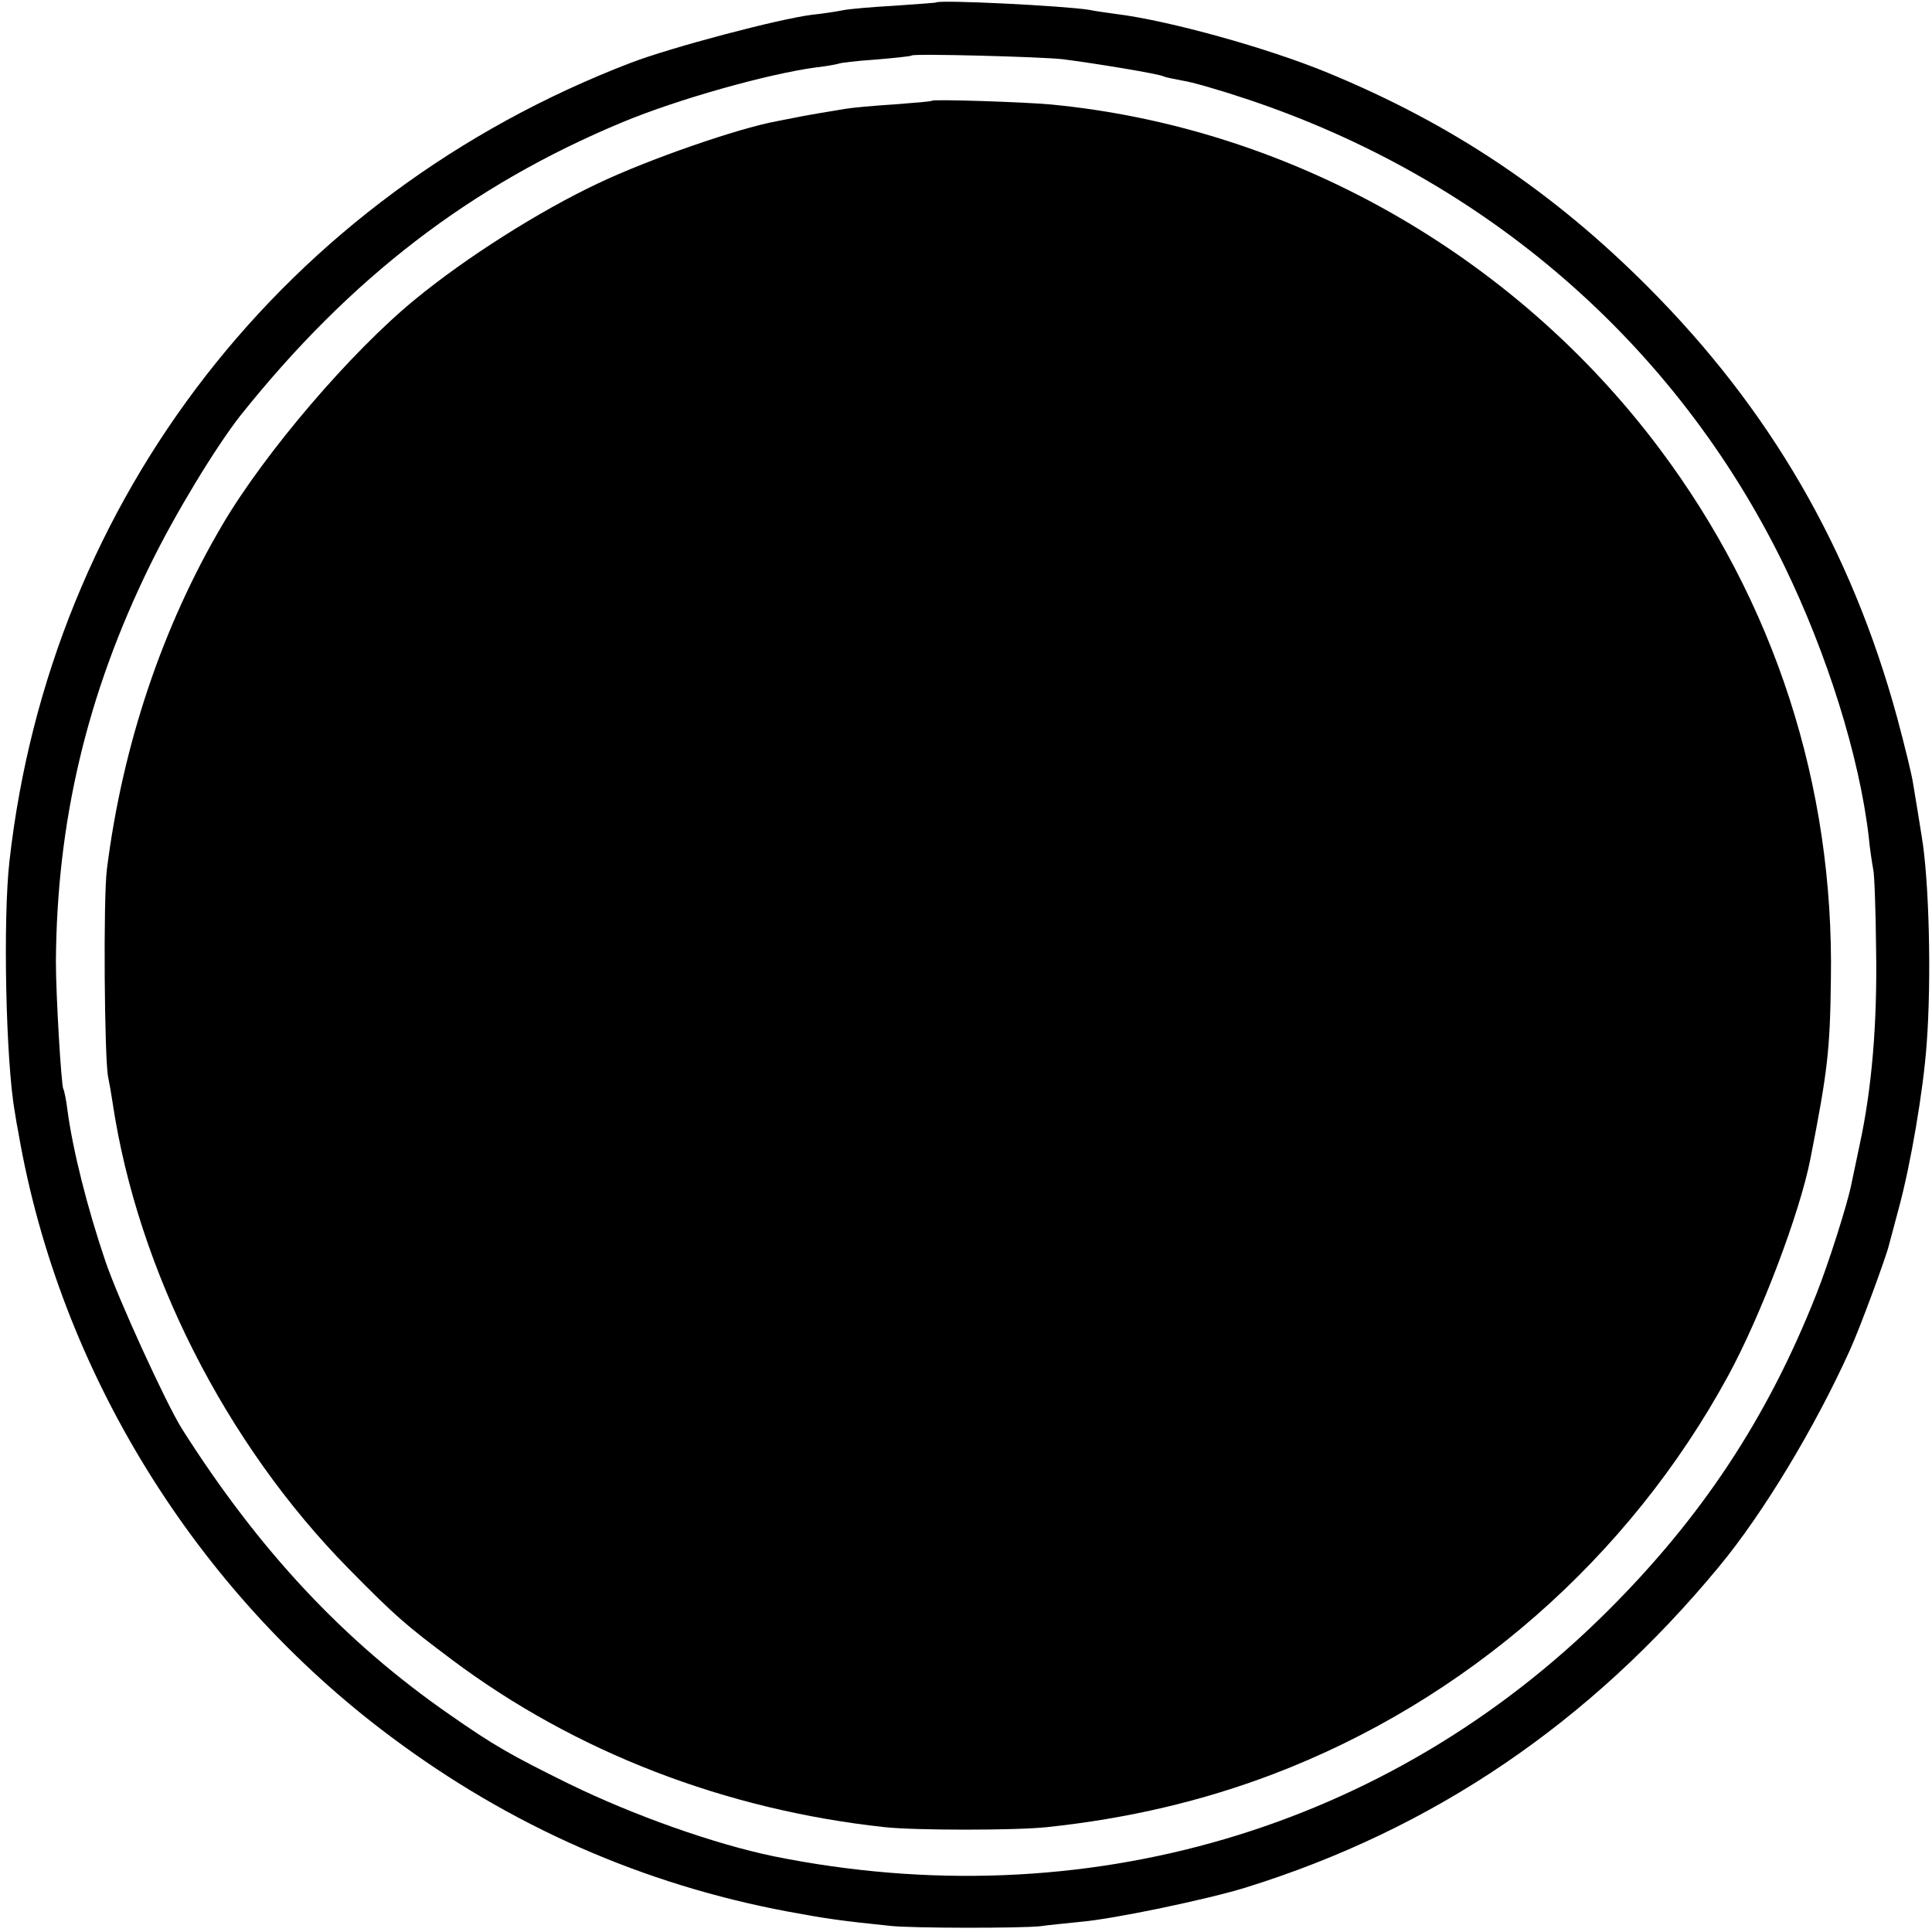
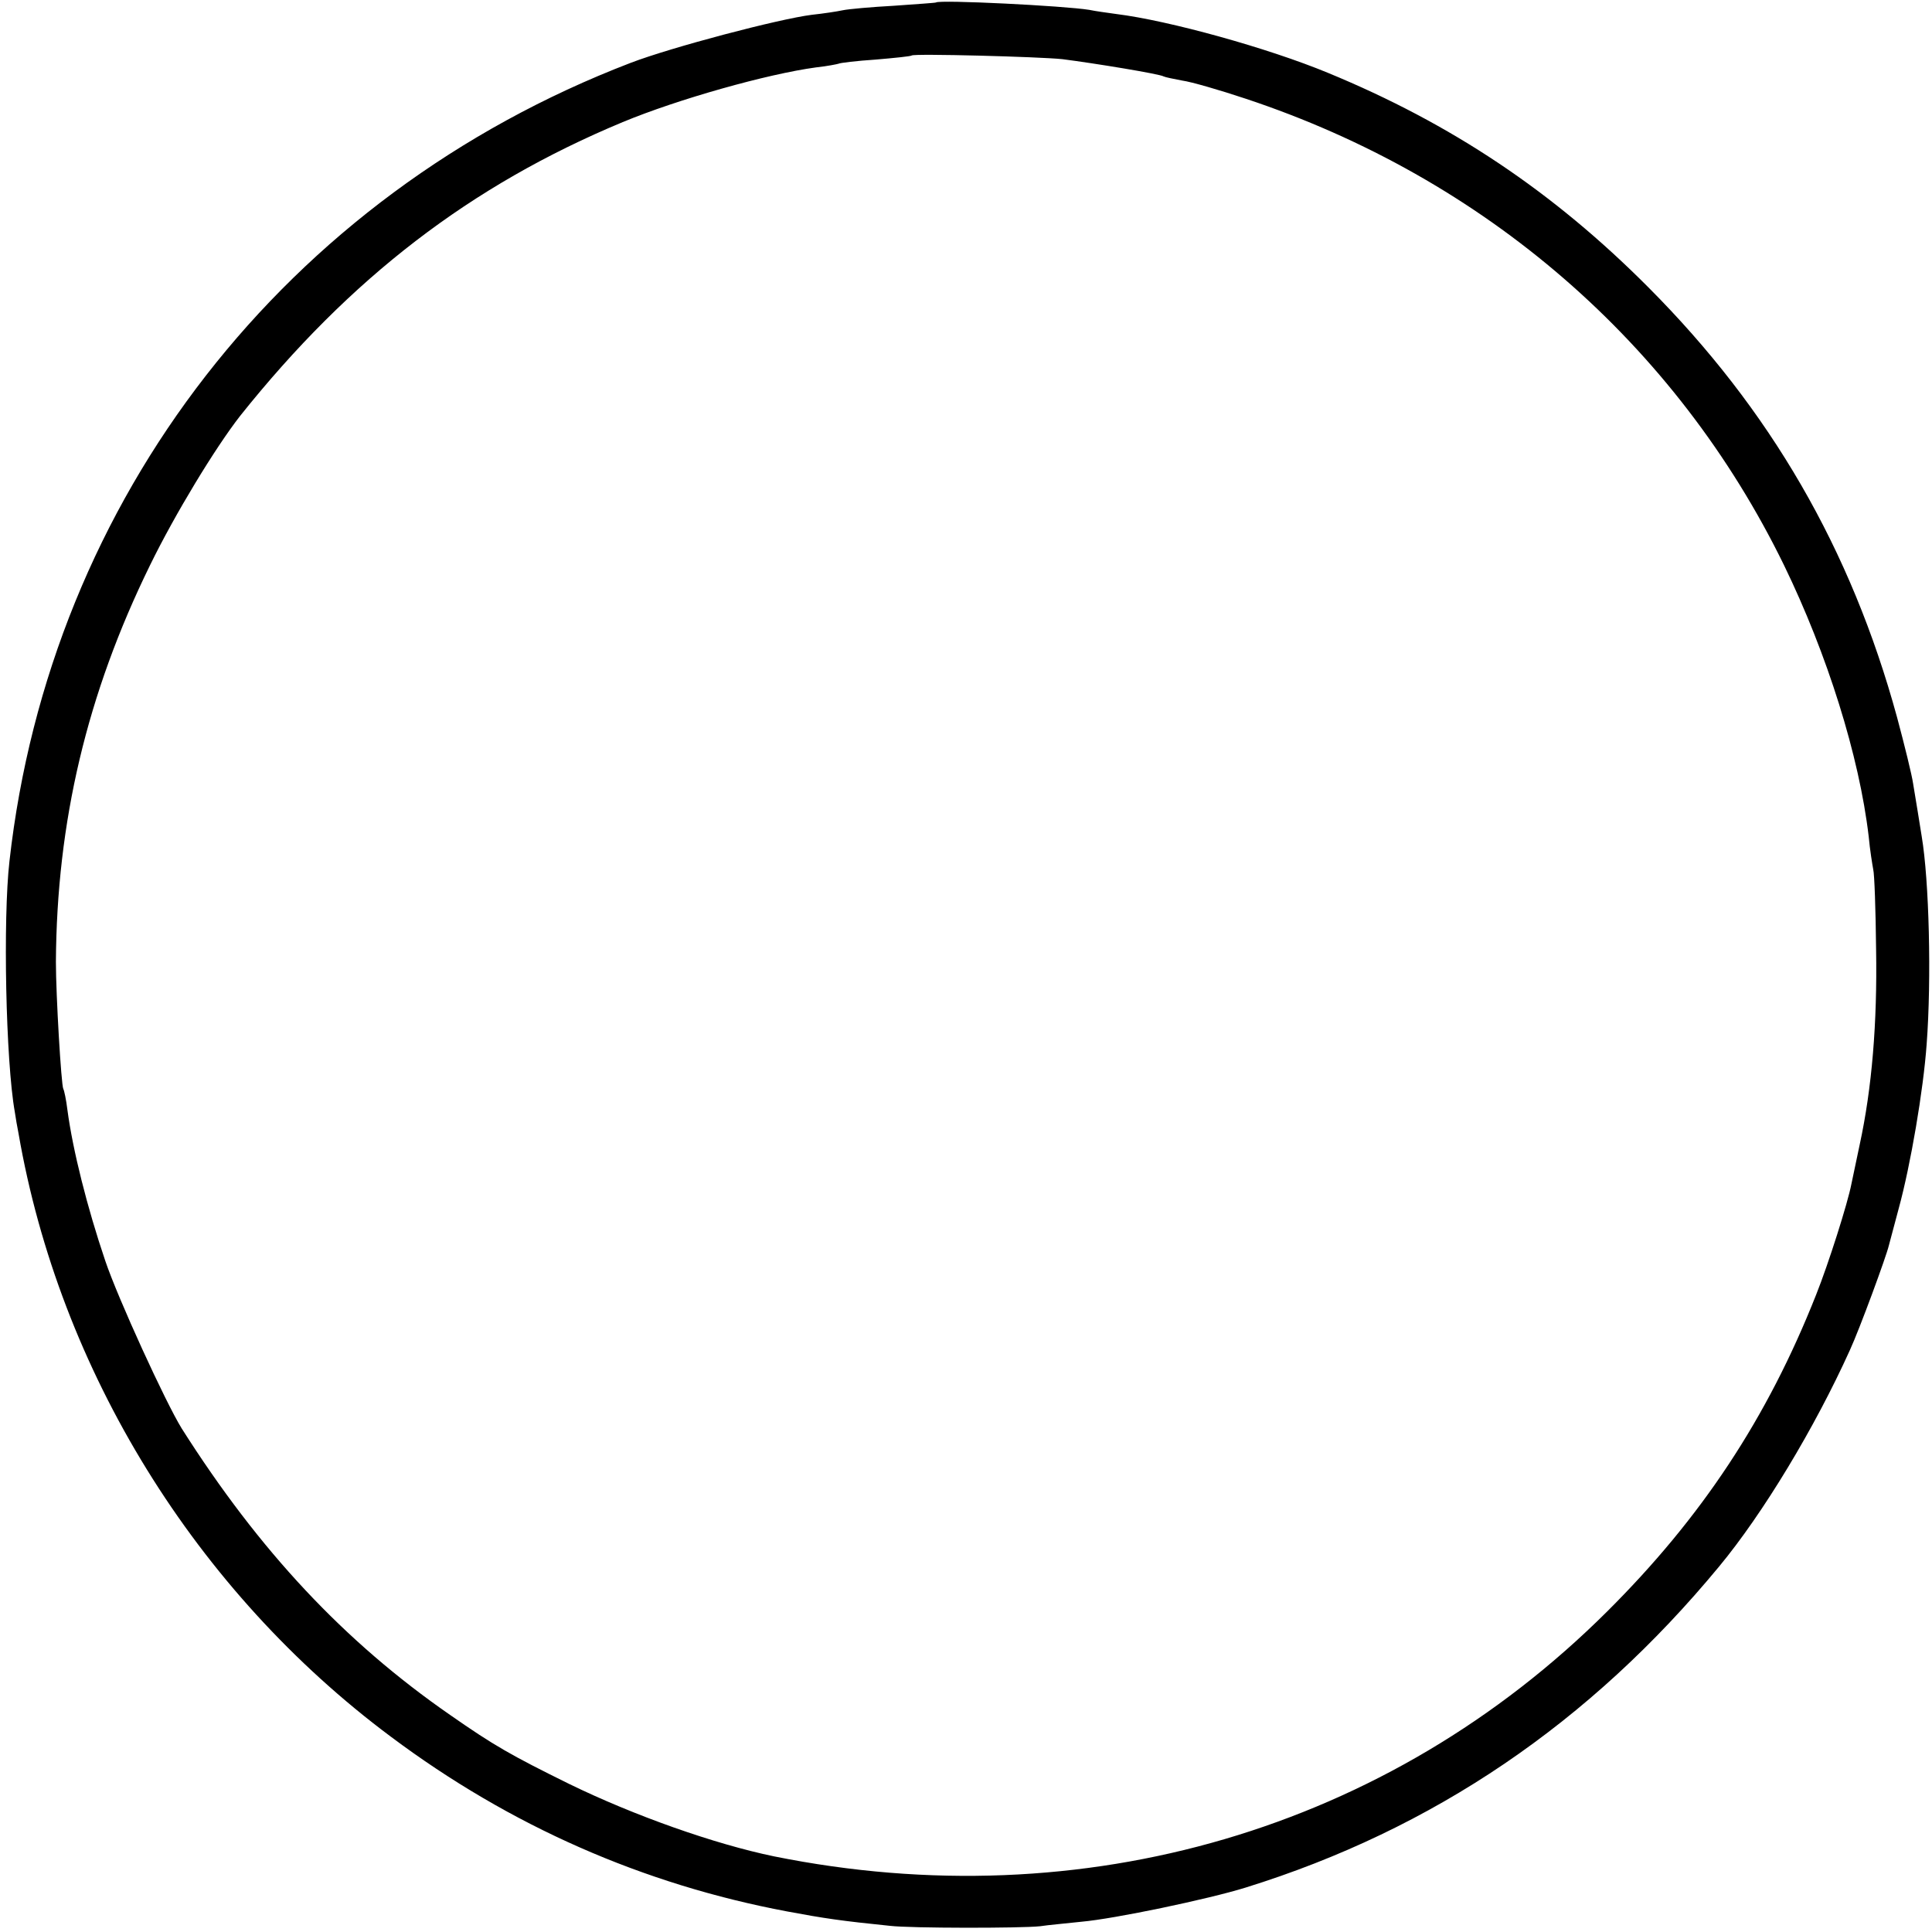
<svg xmlns="http://www.w3.org/2000/svg" version="1.0" width="470pt" height="470pt" viewBox="0 0 470 470" preserveAspectRatio="xMidYMid meet">
  <g transform="translate(0,470) scale(0.1,-0.1)" fill="#000000" stroke="none">
    <path d="M2277 4694 c-1 -1 -47 -4 -102 -8 -55 -3 -111 -8 -125 -11 -14 -3 -47 -8 -75 -11 -80 -10 -342 -79 -441 -117 -839 -322 -1412 -1059 -1511 -1942 -16 -140 -9 -487 13 -610 2 -14 6 -37 9 -52 100 -578 431 -1114 906 -1468 290 -217 613 -359 964 -425 91 -17 132 -23 250 -35 50 -6 318 -6 365 -1 19 3 65 7 101 11 80 7 309 55 399 83 457 142 838 401 1152 781 107 129 233 338 318 526 24 52 89 229 95 255 2 8 13 49 24 90 29 106 60 288 68 400 12 159 6 398 -12 505 -6 39 -13 80 -21 129 -3 21 -21 94 -39 161 -112 410 -309 749 -605 1046 -232 233 -479 398 -780 522 -145 60 -386 127 -515 143 -22 3 -51 7 -65 10 -62 10 -364 25 -373 18z m308 -138 c78 -10 237 -36 246 -42 4 -2 24 -6 45 -10 22 -3 91 -23 154 -44 582 -193 1047 -596 1310 -1135 105 -216 183 -464 206 -660 3 -33 9 -69 11 -80 3 -11 6 -99 7 -195 3 -178 -10 -337 -40 -475 -8 -38 -17 -81 -20 -95 -9 -47 -56 -195 -86 -270 -119 -301 -279 -542 -508 -770 -533 -531 -1274 -748 -2027 -596 -145 30 -340 99 -498 176 -142 70 -184 94 -290 168 -257 178 -464 399 -653 697 -39 63 -155 316 -186 408 -44 130 -79 269 -92 367 -3 25 -8 48 -10 51 -5 9 -18 228 -18 309 2 340 75 651 229 965 61 125 159 286 219 363 268 336 561 561 931 715 135 56 352 117 470 133 28 3 52 8 55 9 3 2 44 7 90 10 47 4 86 8 88 10 5 5 310 -3 367 -9z" />
-     <path d="M2267 4455 c-1 -2 -42 -5 -92 -9 -49 -3 -103 -8 -120 -11 -16 -3 -43 -7 -60 -10 -16 -3 -41 -7 -55 -10 -14 -3 -37 -7 -51 -10 -93 -17 -310 -92 -434 -151 -142 -67 -321 -180 -446 -283 -155 -127 -363 -370 -467 -546 -147 -249 -244 -538 -282 -840 -9 -72 -6 -460 3 -505 3 -14 8 -42 11 -63 61 -407 275 -829 573 -1132 116 -118 141 -139 253 -223 299 -224 664 -365 1053 -407 75 -8 317 -8 393 0 199 21 380 64 551 129 470 179 866 526 1107 969 79 145 174 395 200 527 42 214 48 265 50 437 8 472 -137 919 -418 1293 -355 473 -901 781 -1481 836 -68 6 -283 13 -288 9z" />
  </g>
</svg>